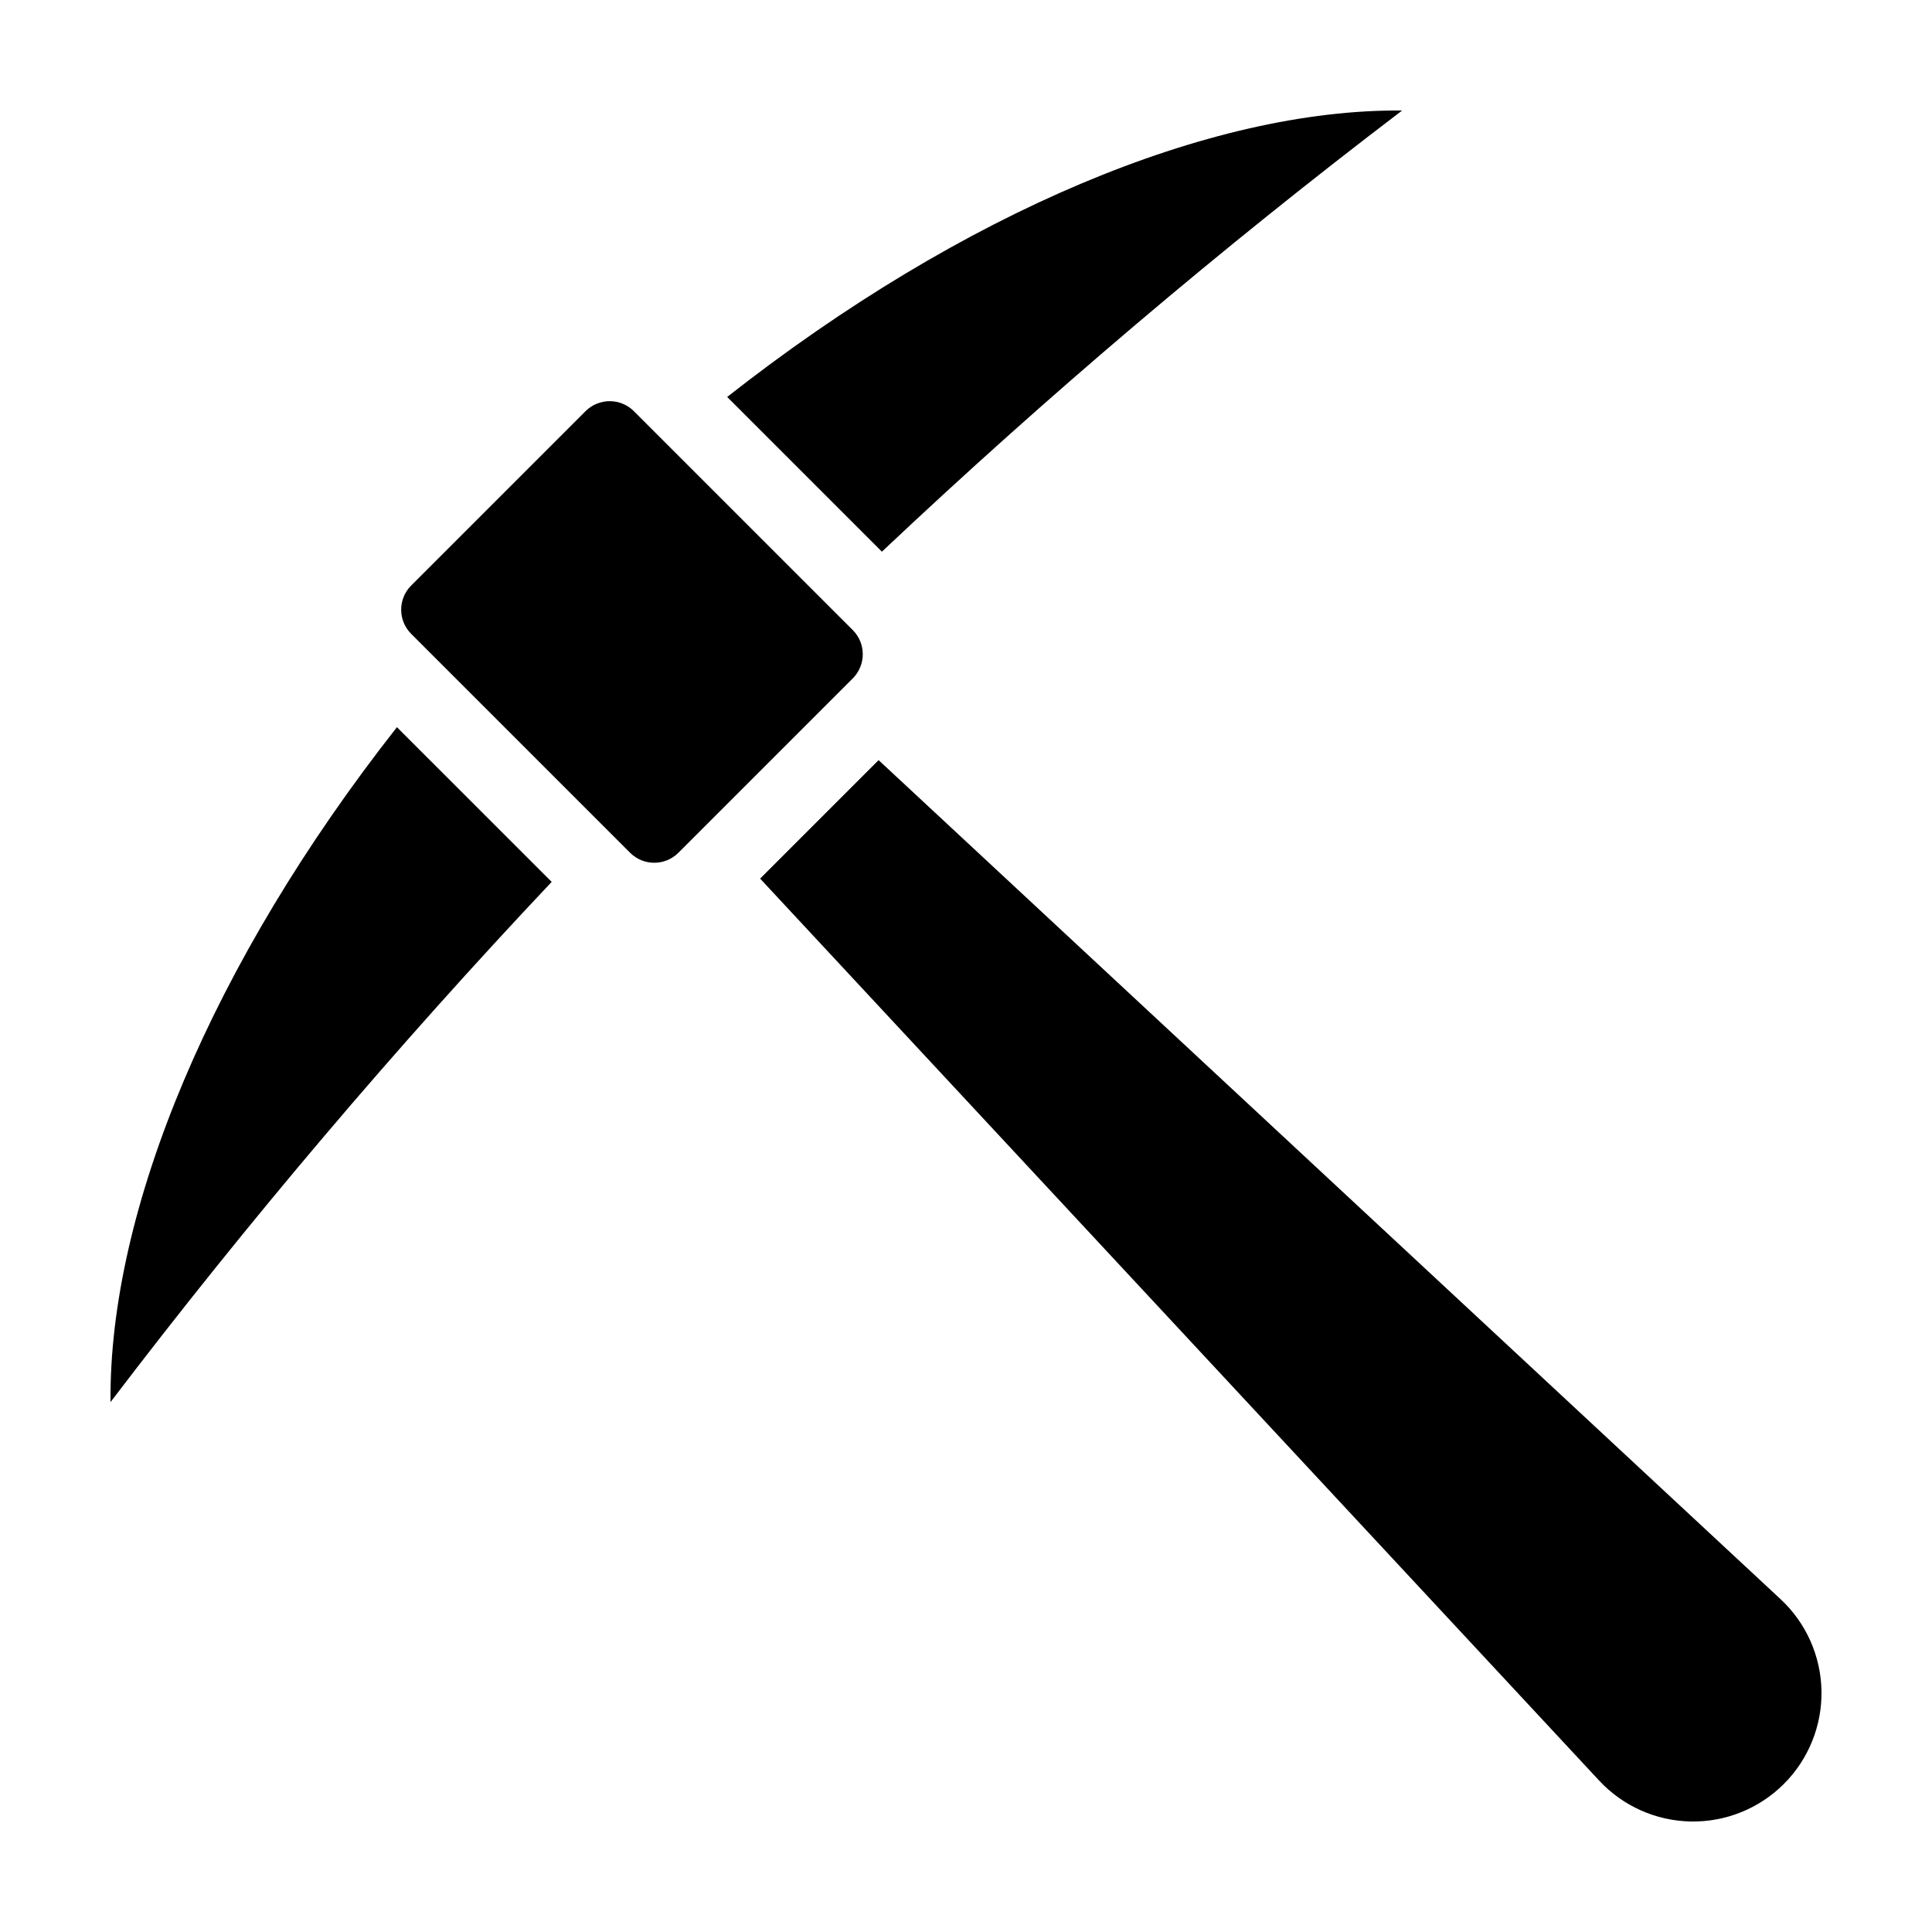
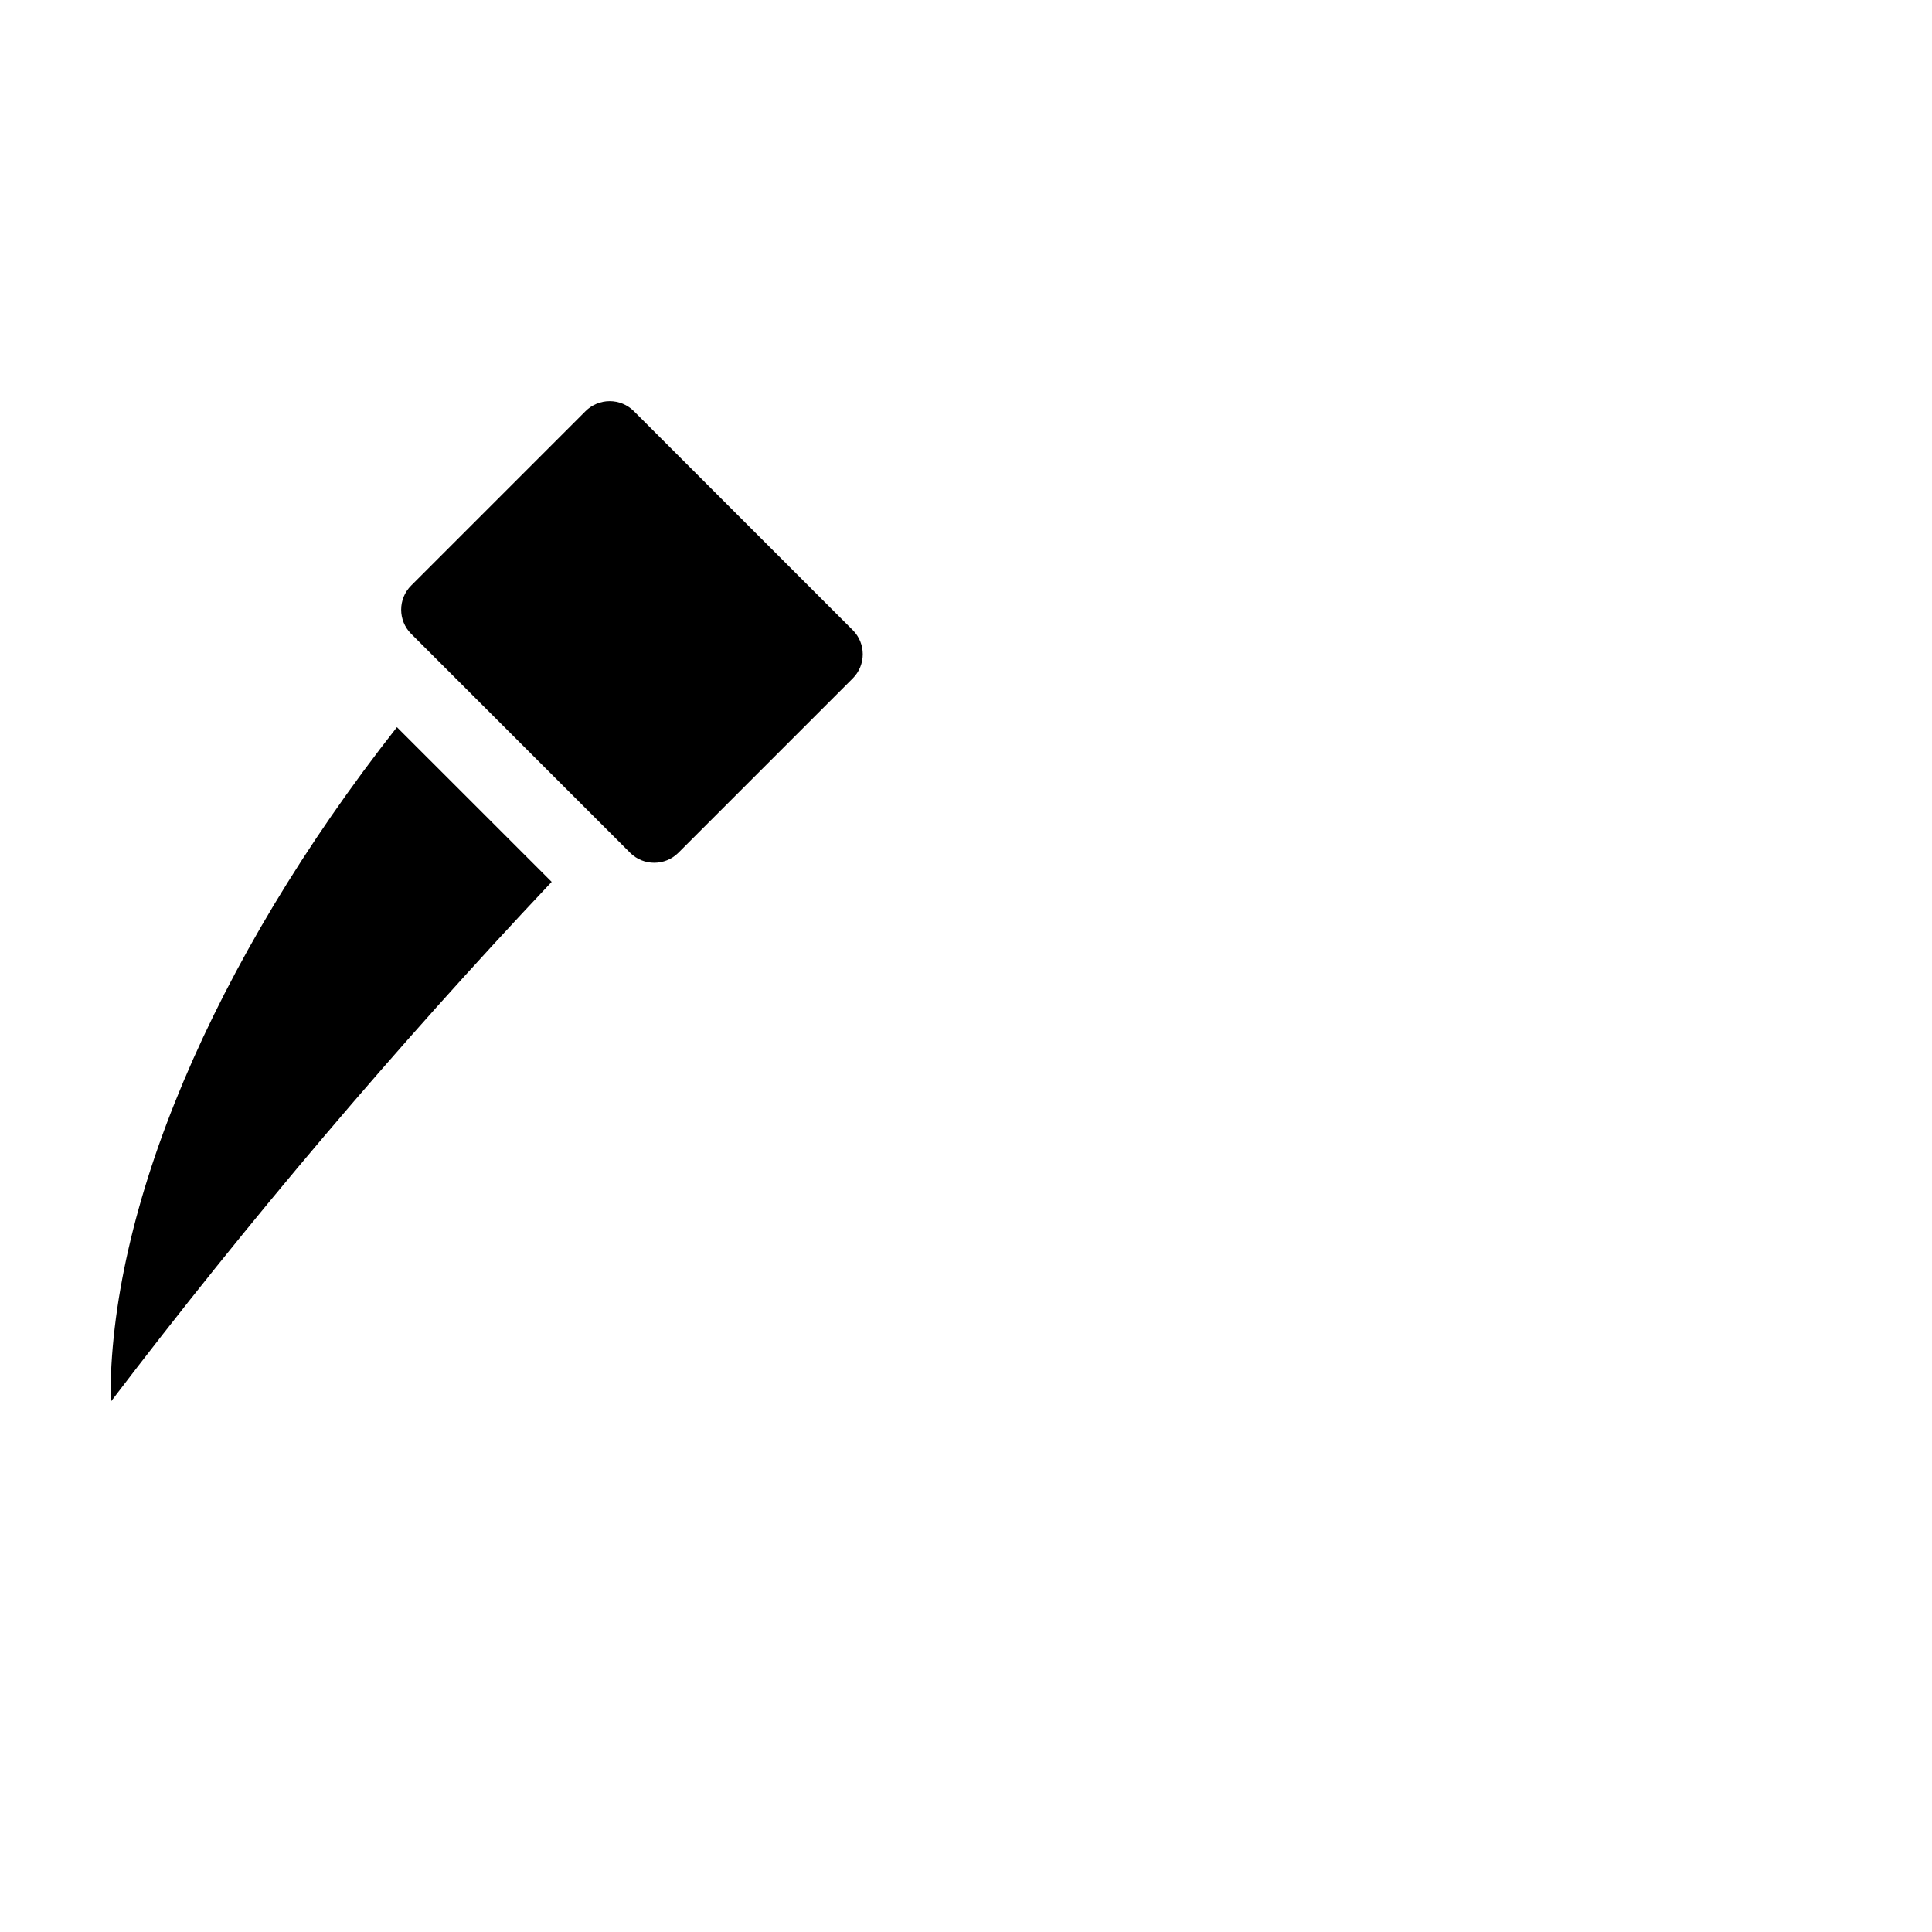
<svg xmlns="http://www.w3.org/2000/svg" fill="#000000" width="800px" height="800px" version="1.1" viewBox="144 144 512 512">
  <g>
-     <path d="m345.44 376.84 222.35 239.03c6.289 6.762 15.059 10.676 24.293 10.844s18.141-3.43 24.668-9.957c6.531-6.531 10.129-15.438 9.961-24.672s-4.082-18.004-10.844-24.293l-239.03-222.35z" />
-     <path d="m515.57 173.29c-50.773-0.465-116.36 26.793-178.86 75.906l41.004 41.004 0.004-0.004c43.855-41.375 89.871-80.398 137.86-116.91z" />
    <path d="m249.19 336.71c-49.109 62.496-76.367 128.09-75.902 178.86 36.508-47.984 75.531-94 116.91-137.86z" />
    <path d="m252.97 299.17 46.203-46.203c1.699-1.699 4.004-2.652 6.406-2.652s4.703 0.953 6.402 2.652l58.008 58.008c3.539 3.535 3.539 9.27 0 12.809l-46.203 46.203c-3.539 3.539-9.273 3.539-12.809 0l-58.008-58.008c-3.539-3.535-3.539-9.27 0-12.809z" />
  </g>
</svg>